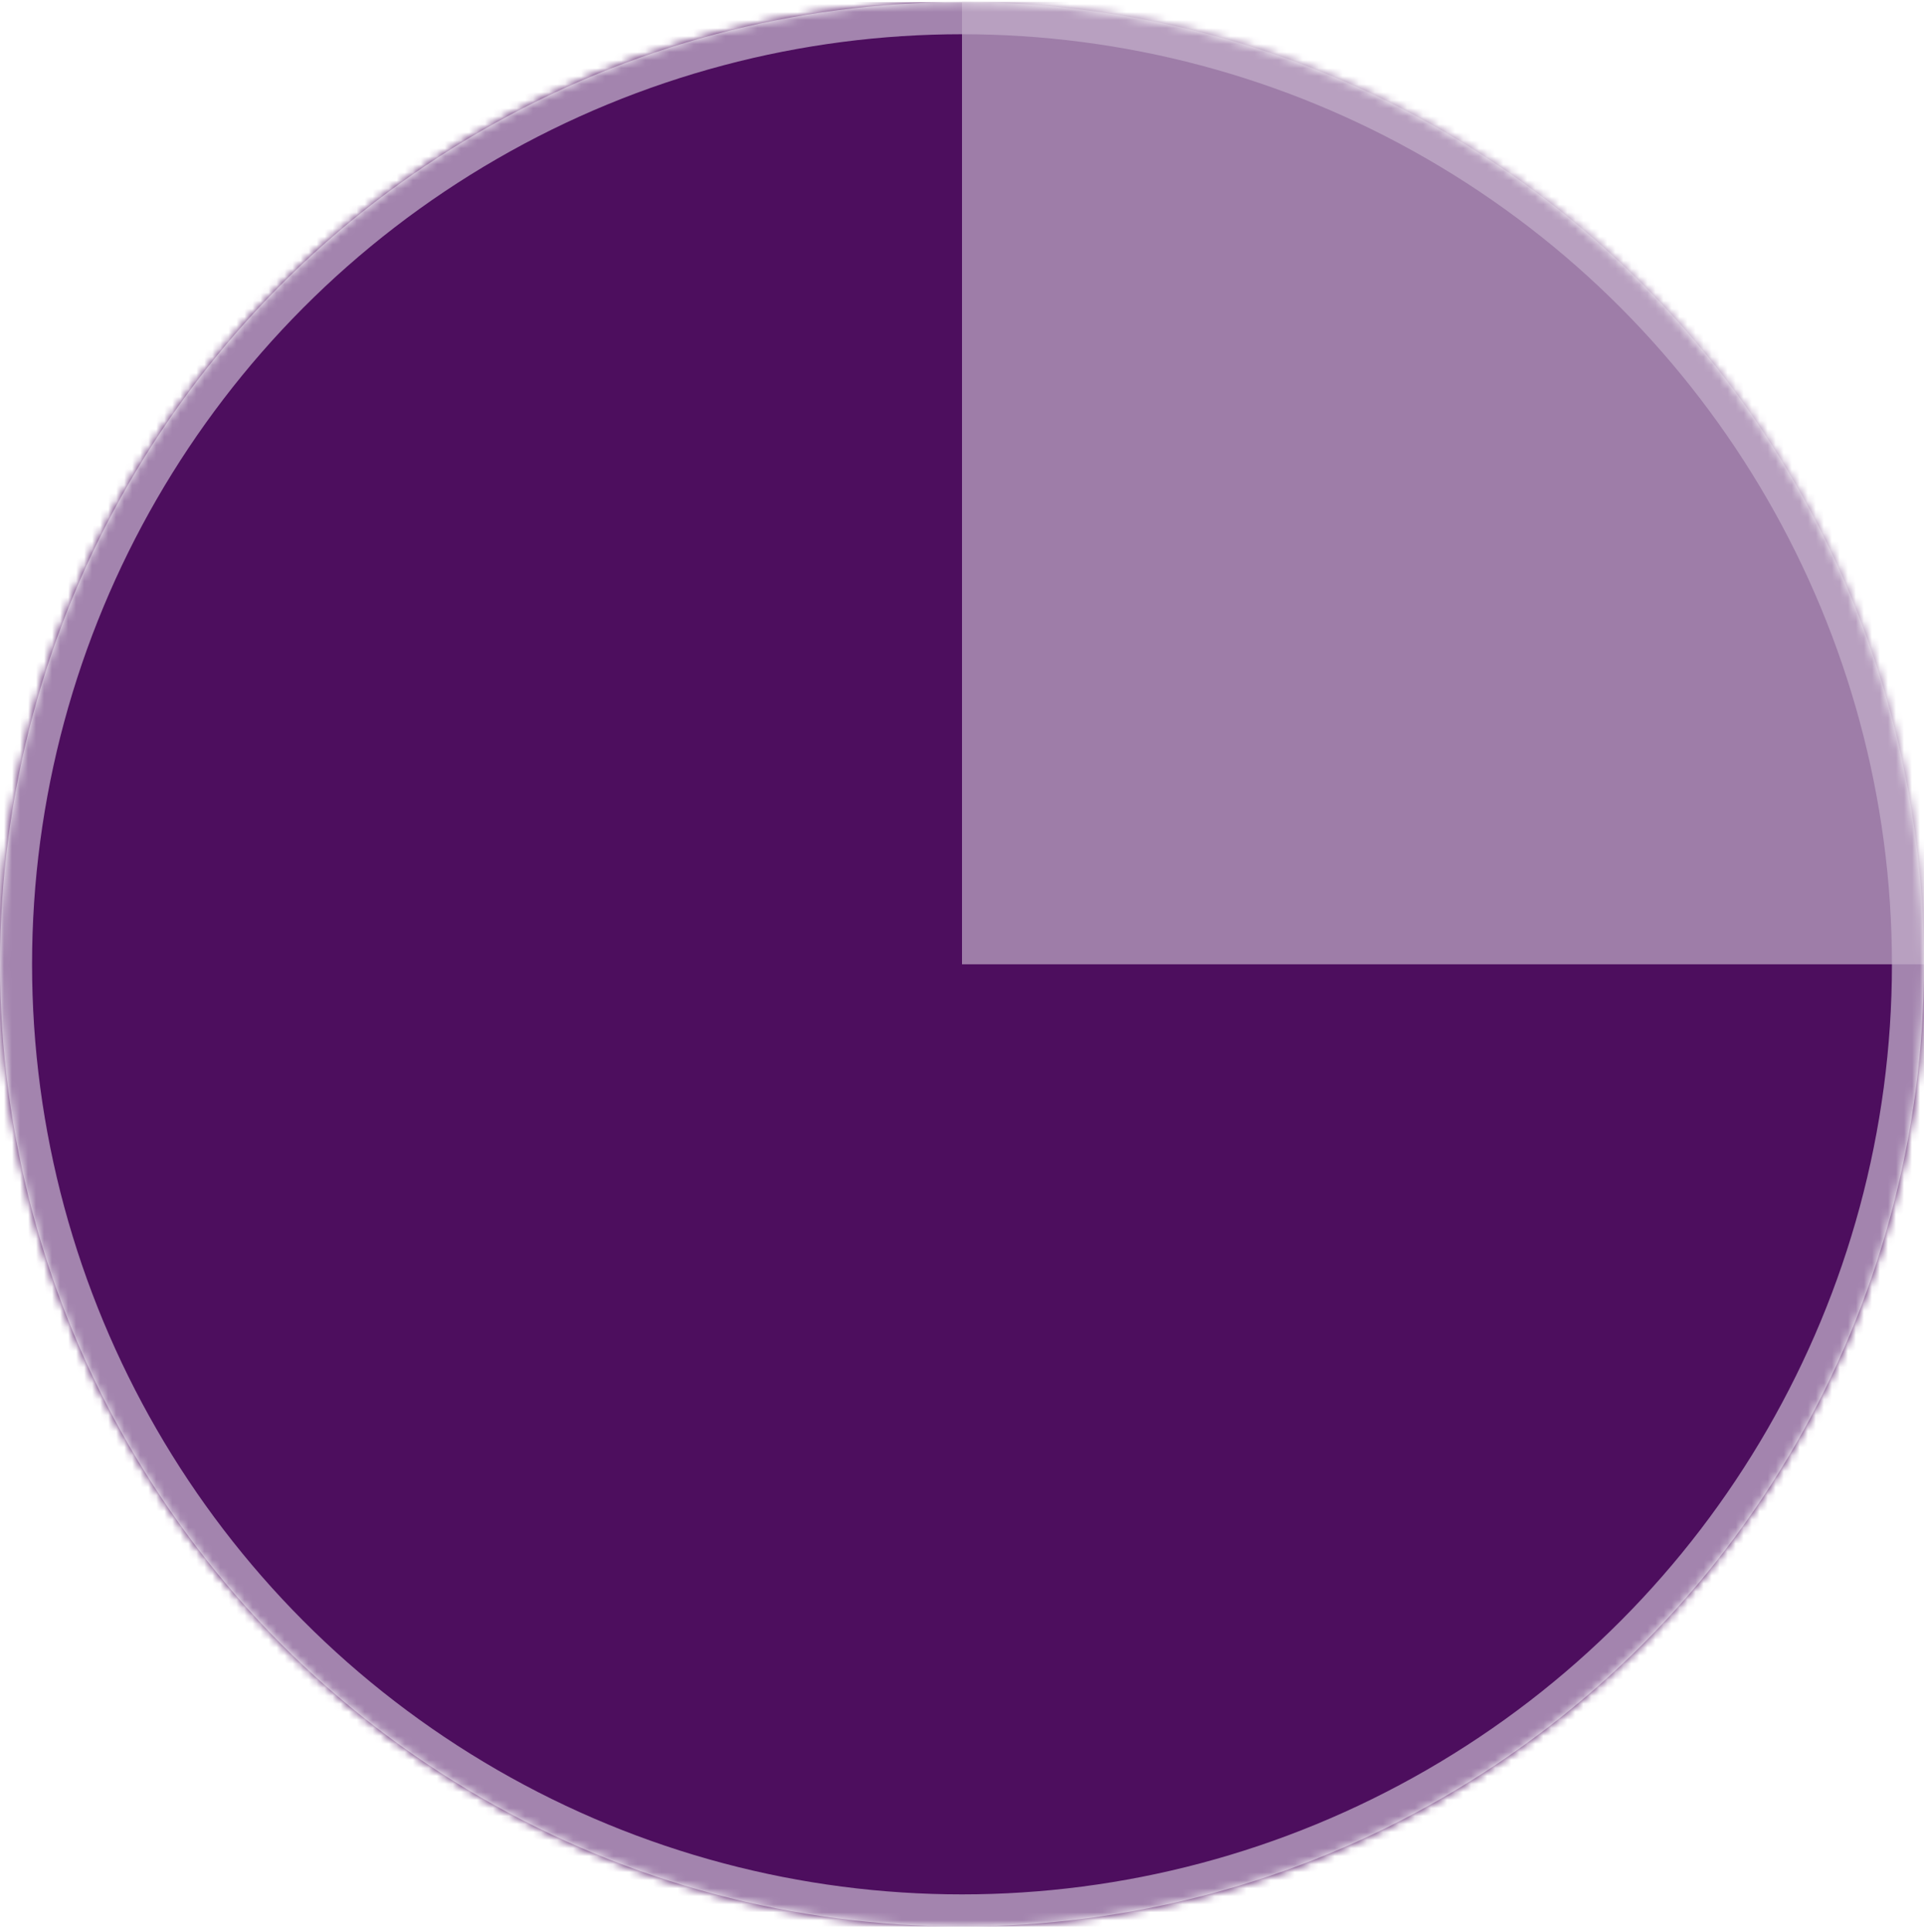
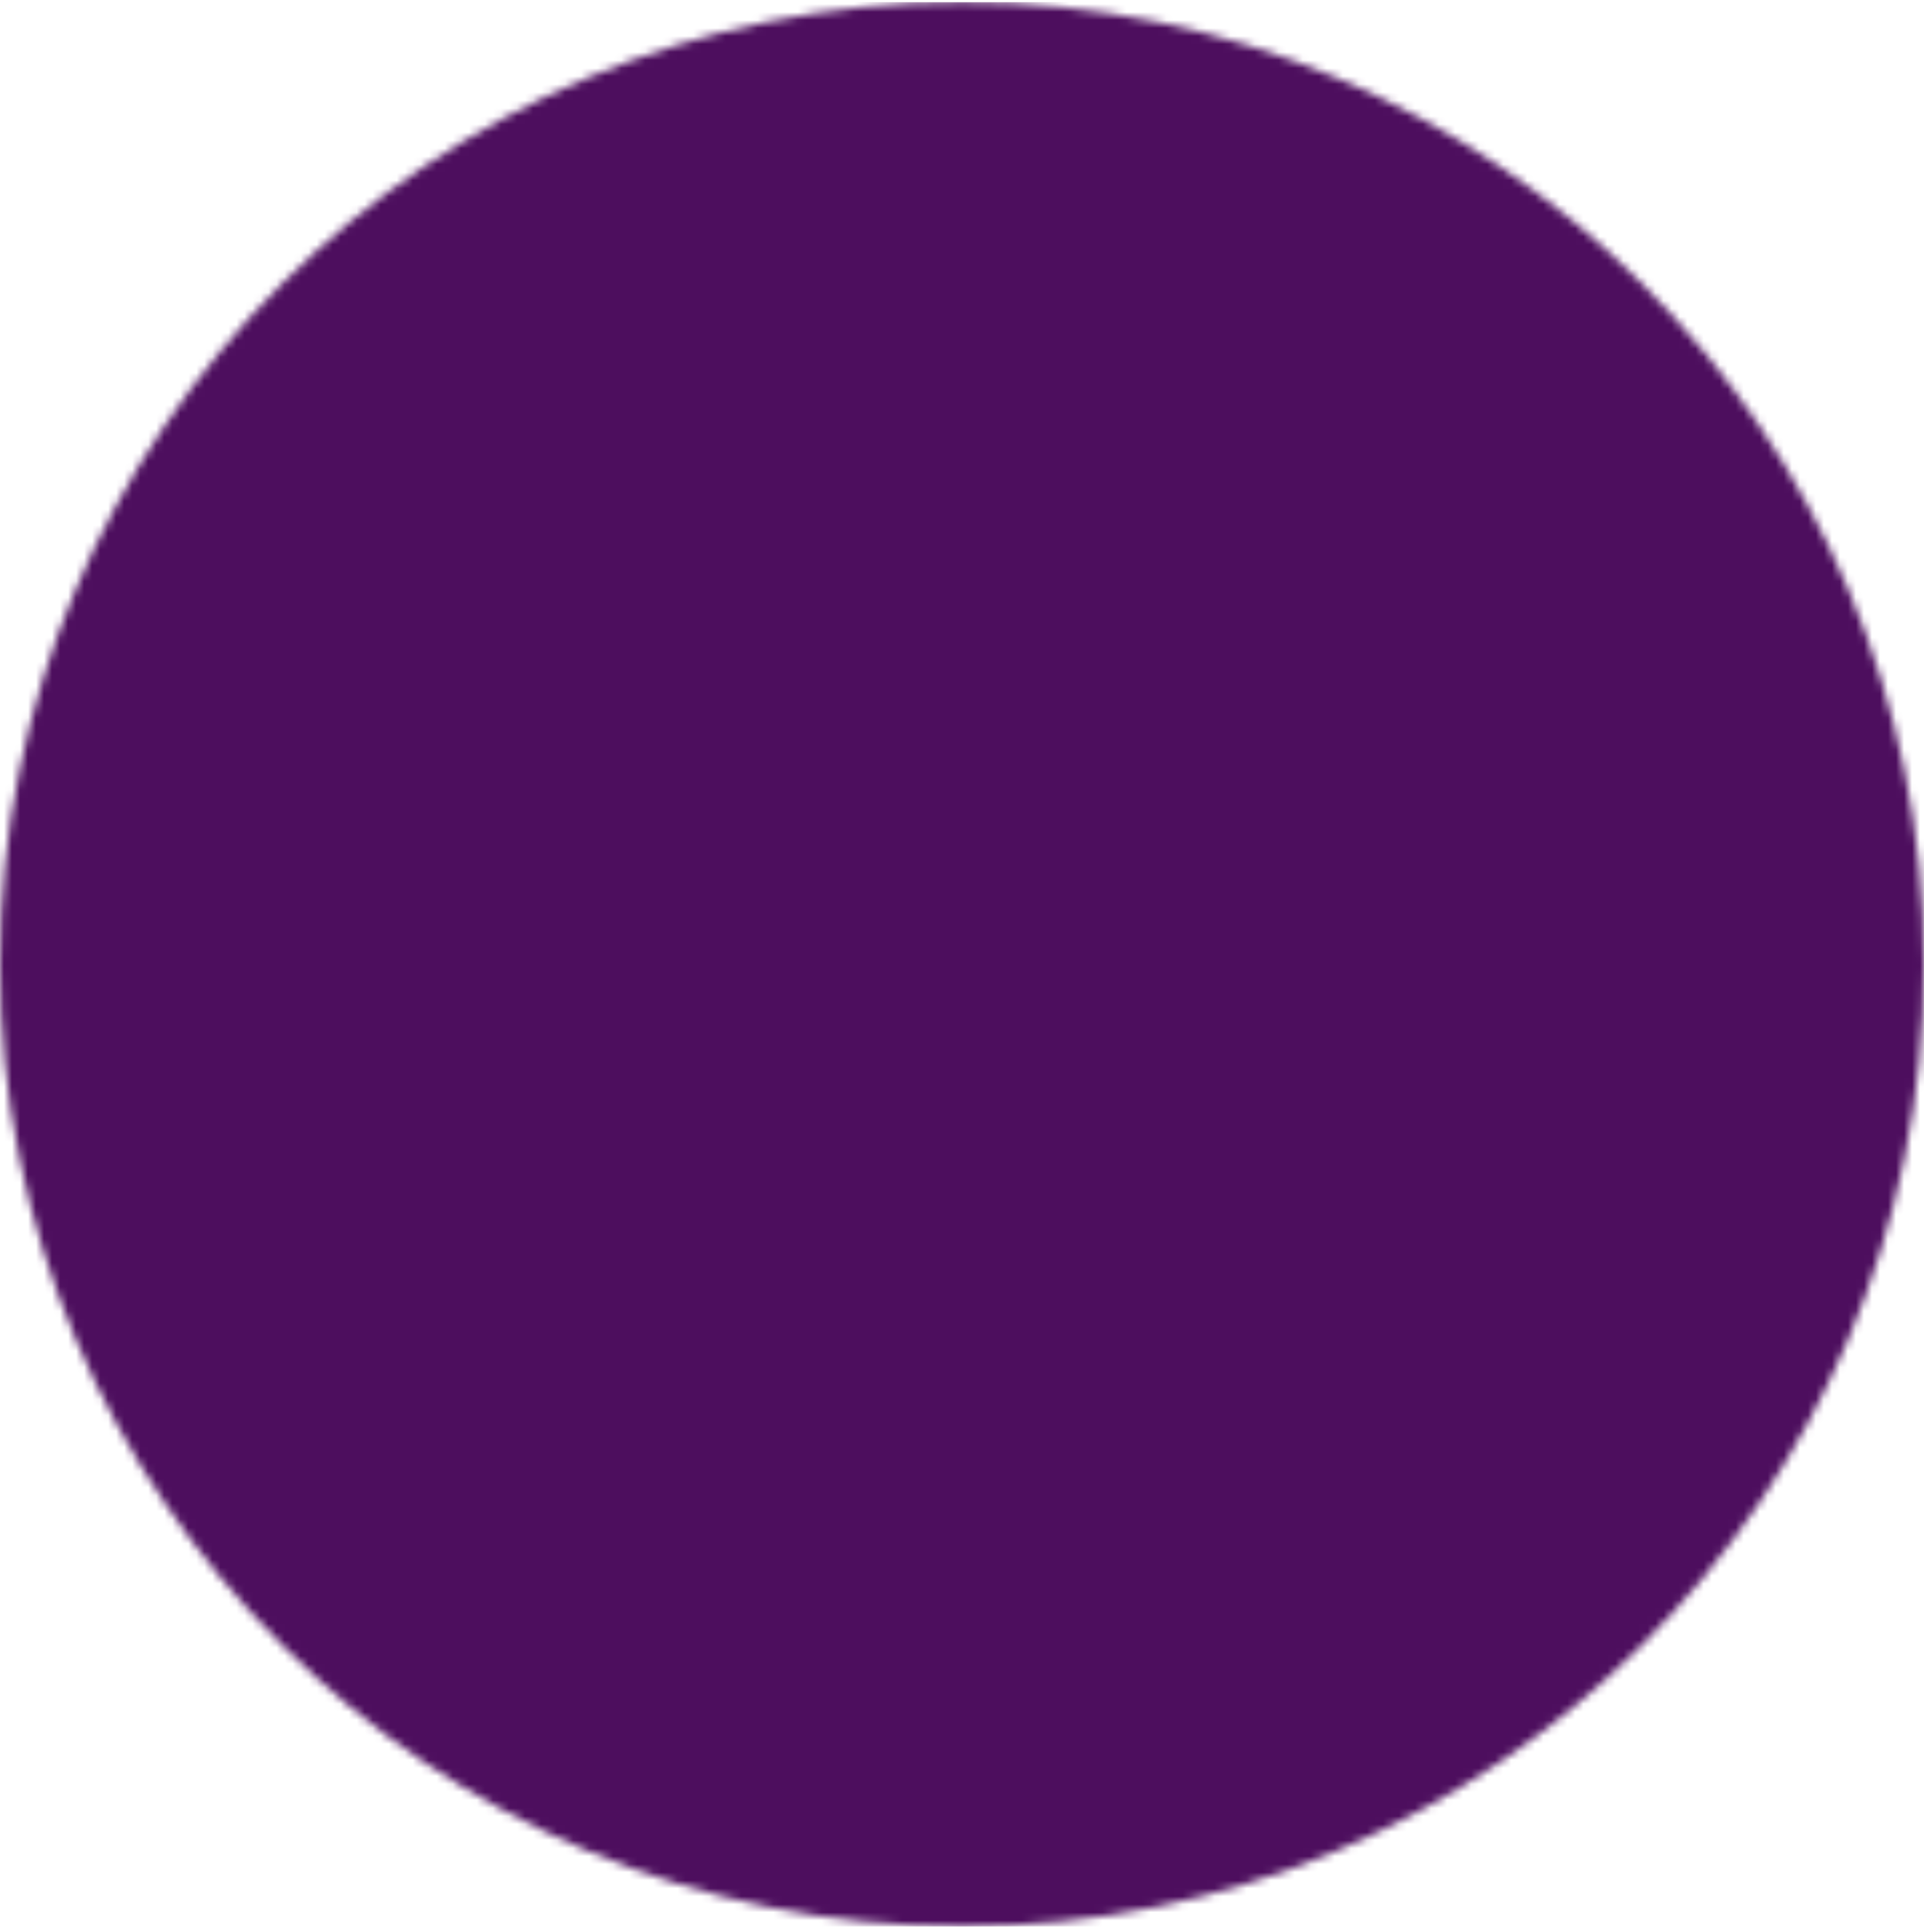
<svg xmlns="http://www.w3.org/2000/svg" fill="none" viewBox="0 0 240 241" height="241" width="240">
  <mask height="241" width="240" y="0" x="0" maskUnits="userSpaceOnUse" style="mask-type:alpha" id="mask0_4723_33709">
    <circle fill="#D9D9D9" r="120" cy="120.269" cx="120" />
  </mask>
  <g mask="url(#mask0_4723_33709)">
-     <path fill="#C1ADC8" d="M240 0.269H120V120.269L240 51.569V0.269Z" />
    <rect fill="#4D0E5E" height="240" width="240" y="0.269" />
-     <circle stroke-width="4" stroke="#A384AE" r="118" cy="120.269" cx="120" />
-     <path fill="#C1ADC8" d="M240 0.269H120V120.269H240V0.269Z" opacity="0.7" />
  </g>
</svg>